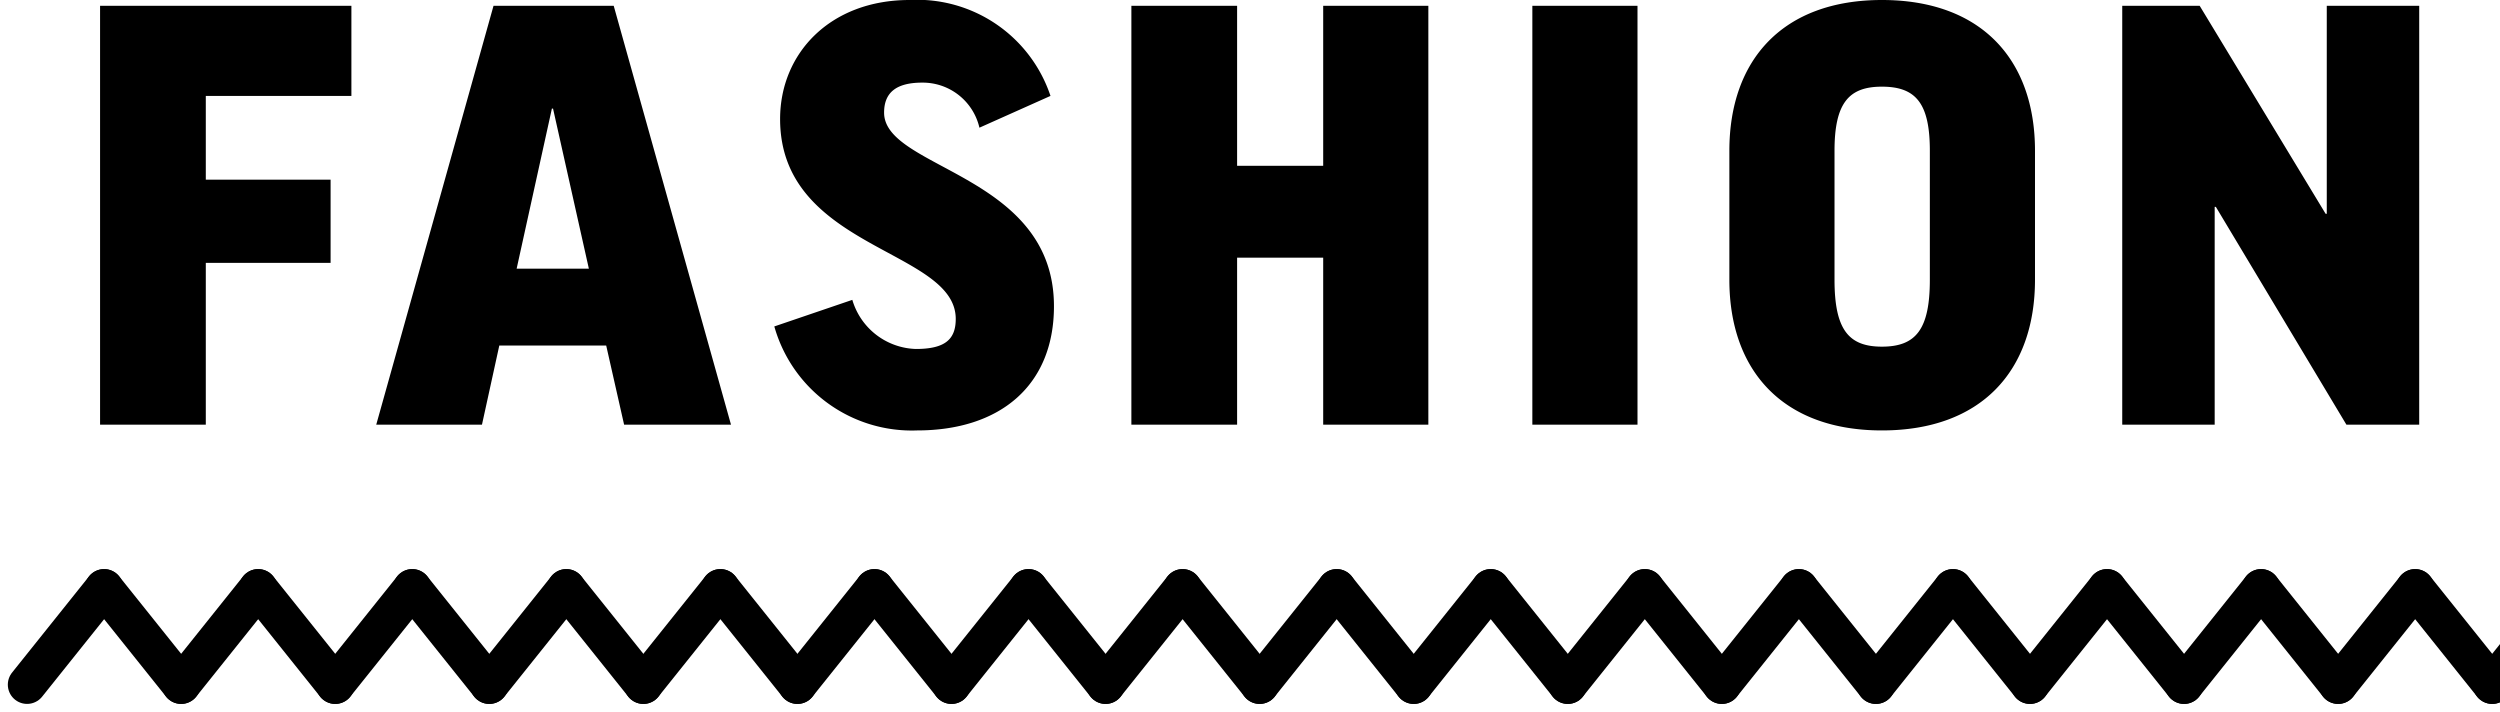
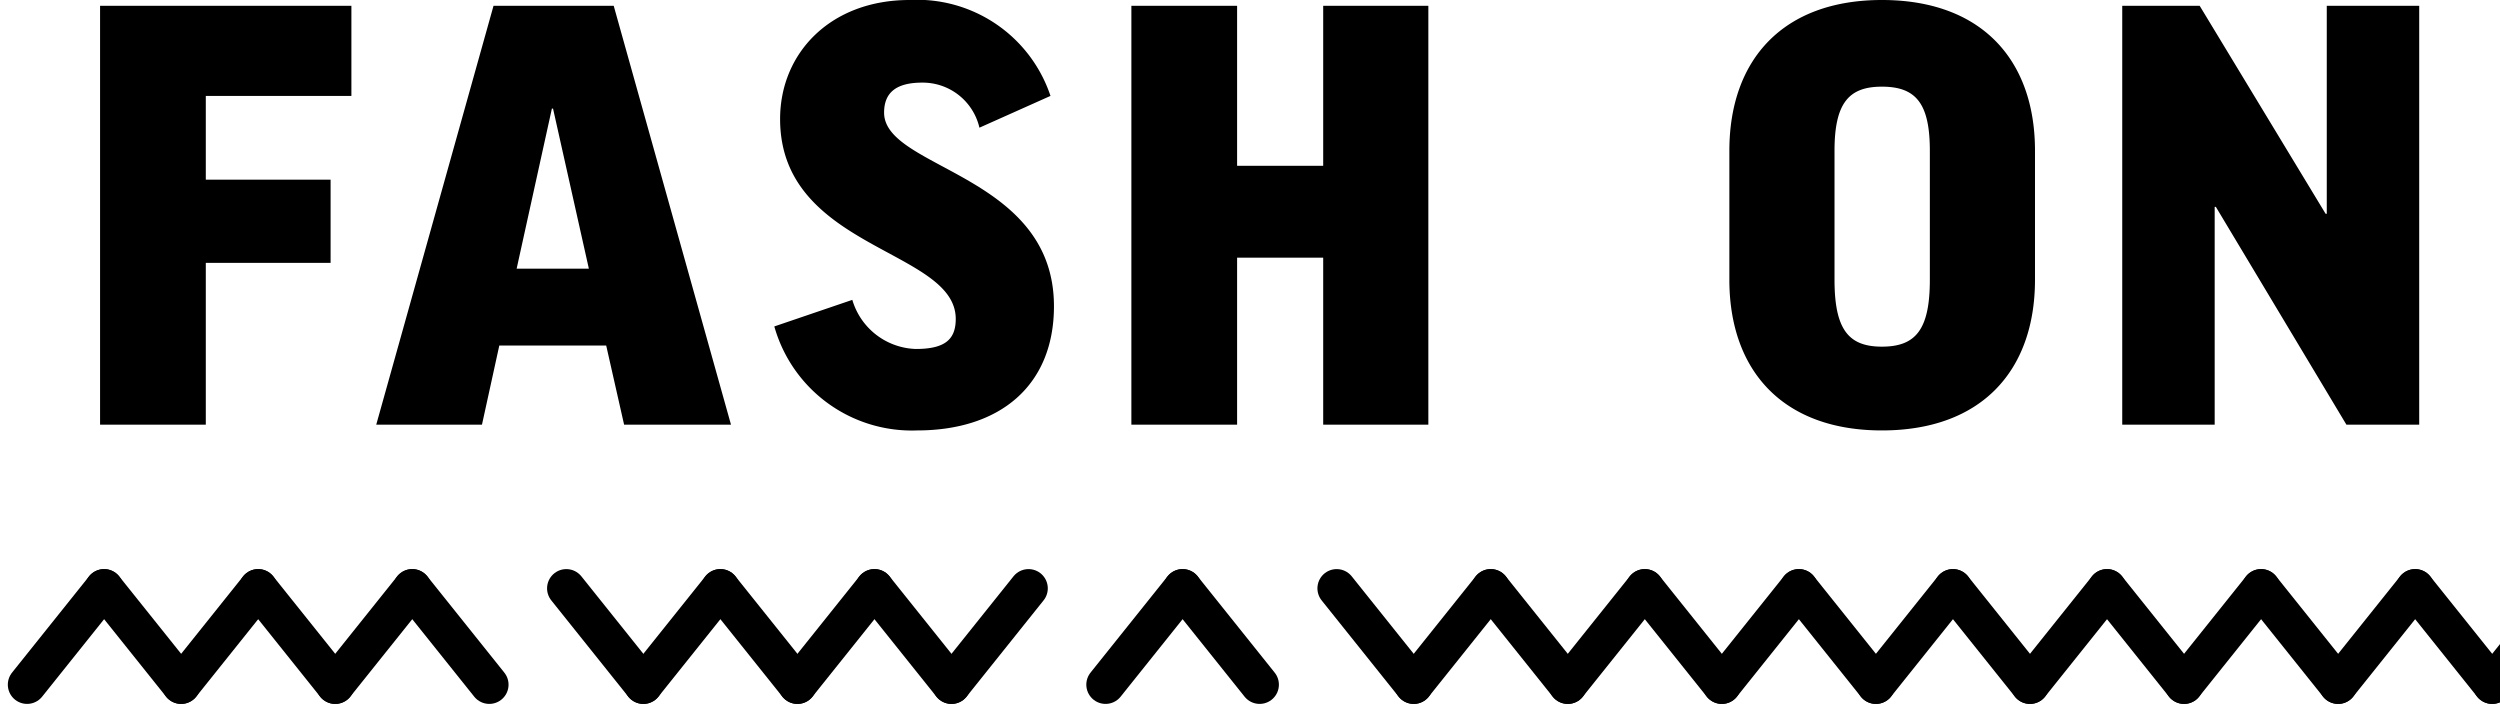
<svg xmlns="http://www.w3.org/2000/svg" width="129.811" height="36.956" viewBox="0 0 129.811 36.956">
  <defs>
    <clipPath id="clip-path">
      <rect width="129.811" height="7.811" fill="none" />
    </clipPath>
  </defs>
  <g id="グループ_1227" data-name="グループ 1227" transform="translate(-122.594 -840.95)">
    <g id="リピートグリッド_1" data-name="リピートグリッド 1" transform="translate(122.594 870.094)" clip-path="url(#clip-path)">
      <g transform="translate(1806.906 -607.094)">
        <path id="パス_7183" data-name="パス 7183" d="M4,0,0,5" transform="translate(-1805.5 608.5)" fill="none" stroke="#000" stroke-linecap="round" stroke-width="2" />
        <path id="パス_7182" data-name="パス 7182" d="M0,0,4,5" transform="translate(-1801.5 608.5)" fill="none" stroke="#000" stroke-linecap="round" stroke-width="2" />
      </g>
      <g transform="translate(1814.906 -607.094)">
        <path id="パス_7183-2" data-name="パス 7183" d="M4,0,0,5" transform="translate(-1805.5 608.5)" fill="none" stroke="#000" stroke-linecap="round" stroke-width="2" />
        <path id="パス_7182-2" data-name="パス 7182" d="M0,0,4,5" transform="translate(-1801.5 608.5)" fill="none" stroke="#000" stroke-linecap="round" stroke-width="2" />
      </g>
      <g transform="translate(1822.906 -607.094)">
        <path id="パス_7183-3" data-name="パス 7183" d="M4,0,0,5" transform="translate(-1805.5 608.5)" fill="none" stroke="#000" stroke-linecap="round" stroke-width="2" />
        <path id="パス_7182-3" data-name="パス 7182" d="M0,0,4,5" transform="translate(-1801.5 608.5)" fill="none" stroke="#000" stroke-linecap="round" stroke-width="2" />
      </g>
      <g transform="translate(1830.906 -607.094)">
-         <path id="パス_7183-4" data-name="パス 7183" d="M4,0,0,5" transform="translate(-1805.5 608.5)" fill="none" stroke="#000" stroke-linecap="round" stroke-width="2" />
        <path id="パス_7182-4" data-name="パス 7182" d="M0,0,4,5" transform="translate(-1801.5 608.5)" fill="none" stroke="#000" stroke-linecap="round" stroke-width="2" />
      </g>
      <g transform="translate(1838.906 -607.094)">
        <path id="パス_7183-5" data-name="パス 7183" d="M4,0,0,5" transform="translate(-1805.5 608.5)" fill="none" stroke="#000" stroke-linecap="round" stroke-width="2" />
        <path id="パス_7182-5" data-name="パス 7182" d="M0,0,4,5" transform="translate(-1801.5 608.5)" fill="none" stroke="#000" stroke-linecap="round" stroke-width="2" />
      </g>
      <g transform="translate(1846.906 -607.094)">
        <path id="パス_7183-6" data-name="パス 7183" d="M4,0,0,5" transform="translate(-1805.5 608.5)" fill="none" stroke="#000" stroke-linecap="round" stroke-width="2" />
        <path id="パス_7182-6" data-name="パス 7182" d="M0,0,4,5" transform="translate(-1801.5 608.5)" fill="none" stroke="#000" stroke-linecap="round" stroke-width="2" />
      </g>
      <g transform="translate(1854.906 -607.094)">
        <path id="パス_7183-7" data-name="パス 7183" d="M4,0,0,5" transform="translate(-1805.5 608.5)" fill="none" stroke="#000" stroke-linecap="round" stroke-width="2" />
-         <path id="パス_7182-7" data-name="パス 7182" d="M0,0,4,5" transform="translate(-1801.5 608.5)" fill="none" stroke="#000" stroke-linecap="round" stroke-width="2" />
      </g>
      <g transform="translate(1862.906 -607.094)">
        <path id="パス_7183-8" data-name="パス 7183" d="M4,0,0,5" transform="translate(-1805.5 608.5)" fill="none" stroke="#000" stroke-linecap="round" stroke-width="2" />
        <path id="パス_7182-8" data-name="パス 7182" d="M0,0,4,5" transform="translate(-1801.5 608.5)" fill="none" stroke="#000" stroke-linecap="round" stroke-width="2" />
      </g>
      <g transform="translate(1870.906 -607.094)">
-         <path id="パス_7183-9" data-name="パス 7183" d="M4,0,0,5" transform="translate(-1805.5 608.5)" fill="none" stroke="#000" stroke-linecap="round" stroke-width="2" />
        <path id="パス_7182-9" data-name="パス 7182" d="M0,0,4,5" transform="translate(-1801.5 608.5)" fill="none" stroke="#000" stroke-linecap="round" stroke-width="2" />
      </g>
      <g transform="translate(1878.906 -607.094)">
        <path id="パス_7183-10" data-name="パス 7183" d="M4,0,0,5" transform="translate(-1805.5 608.5)" fill="none" stroke="#000" stroke-linecap="round" stroke-width="2" />
        <path id="パス_7182-10" data-name="パス 7182" d="M0,0,4,5" transform="translate(-1801.5 608.5)" fill="none" stroke="#000" stroke-linecap="round" stroke-width="2" />
      </g>
      <g transform="translate(1886.906 -607.094)">
        <path id="パス_7183-11" data-name="パス 7183" d="M4,0,0,5" transform="translate(-1805.5 608.5)" fill="none" stroke="#000" stroke-linecap="round" stroke-width="2" />
        <path id="パス_7182-11" data-name="パス 7182" d="M0,0,4,5" transform="translate(-1801.5 608.5)" fill="none" stroke="#000" stroke-linecap="round" stroke-width="2" />
      </g>
      <g transform="translate(1894.906 -607.094)">
        <path id="パス_7183-12" data-name="パス 7183" d="M4,0,0,5" transform="translate(-1805.5 608.5)" fill="none" stroke="#000" stroke-linecap="round" stroke-width="2" />
        <path id="パス_7182-12" data-name="パス 7182" d="M0,0,4,5" transform="translate(-1801.5 608.5)" fill="none" stroke="#000" stroke-linecap="round" stroke-width="2" />
      </g>
      <g transform="translate(1902.906 -607.094)">
        <path id="パス_7183-13" data-name="パス 7183" d="M4,0,0,5" transform="translate(-1805.5 608.5)" fill="none" stroke="#000" stroke-linecap="round" stroke-width="2" />
        <path id="パス_7182-13" data-name="パス 7182" d="M0,0,4,5" transform="translate(-1801.5 608.5)" fill="none" stroke="#000" stroke-linecap="round" stroke-width="2" />
      </g>
      <g transform="translate(1910.906 -607.094)">
        <path id="パス_7183-14" data-name="パス 7183" d="M4,0,0,5" transform="translate(-1805.5 608.5)" fill="none" stroke="#000" stroke-linecap="round" stroke-width="2" />
        <path id="パス_7182-14" data-name="パス 7182" d="M0,0,4,5" transform="translate(-1801.5 608.5)" fill="none" stroke="#000" stroke-linecap="round" stroke-width="2" />
      </g>
      <g transform="translate(1918.906 -607.094)">
        <path id="パス_7183-15" data-name="パス 7183" d="M4,0,0,5" transform="translate(-1805.5 608.5)" fill="none" stroke="#000" stroke-linecap="round" stroke-width="2" />
        <path id="パス_7182-15" data-name="パス 7182" d="M0,0,4,5" transform="translate(-1801.5 608.5)" fill="none" stroke="#000" stroke-linecap="round" stroke-width="2" />
      </g>
      <g transform="translate(1926.906 -607.094)">
        <path id="パス_7183-16" data-name="パス 7183" d="M4,0,0,5" transform="translate(-1805.5 608.5)" fill="none" stroke="#000" stroke-linecap="round" stroke-width="2" />
        <path id="パス_7182-16" data-name="パス 7182" d="M0,0,4,5" transform="translate(-1801.5 608.5)" fill="none" stroke="#000" stroke-linecap="round" stroke-width="2" />
      </g>
      <g transform="translate(1934.906 -607.094)">
        <path id="パス_7183-17" data-name="パス 7183" d="M4,0,0,5" transform="translate(-1805.5 608.5)" fill="none" stroke="#000" stroke-linecap="round" stroke-width="2" />
-         <path id="パス_7182-17" data-name="パス 7182" d="M0,0,4,5" transform="translate(-1801.5 608.5)" fill="none" stroke="#000" stroke-linecap="round" stroke-width="2" />
      </g>
    </g>
    <g id="ttl_02" transform="translate(127.79 840.95)">
-       <path id="パス_7179" data-name="パス 7179" d="M-60.21-21.75V0h5.49V-8.4h6.48v-4.32h-6.48v-4.35h7.56v-4.68ZM-39.48-4.11h5.55L-33,0h5.55l-6.09-21.75h-6.24L-45.87,0h5.49Zm2.73-12.3h.06l1.86,8.31h-3.75Zm18.57-5.64c-4.11,0-6.72,2.76-6.72,6.18,0,6.78,9.12,6.75,9.12,10.38,0,1.05-.54,1.56-2.07,1.56a3.552,3.552,0,0,1-3.3-2.55L-25.2-5.1A7.419,7.419,0,0,0-17.79.3c4.32,0,7.11-2.34,7.11-6.45,0-6.87-8.82-7.11-8.82-10.05,0-1.02.6-1.56,1.98-1.56a3.022,3.022,0,0,1,2.97,2.34l3.69-1.65A7.3,7.3,0,0,0-18.18-22.05Zm11.52.3V0h5.49V-8.67H3.3V0H8.76V-21.75H3.3v8.31H-1.17v-8.31Zm20.82,0V0h5.46V-21.75Zm18.15-.3c-5.13,0-7.92,3.09-7.92,7.83v6.69C24.39-2.79,27.18.3,32.31.3c5.16,0,7.95-3.09,7.95-7.83v-6.69C40.26-18.96,37.47-22.05,32.31-22.05ZM34.8-7.53c0,2.58-.72,3.48-2.49,3.48-1.74,0-2.46-.9-2.46-3.48v-6.69c0-2.49.75-3.33,2.46-3.33,1.77,0,2.49.87,2.49,3.33Zm9.99-14.22V0h4.8V-11.31h.06L56.43,0h3.78V-21.75h-4.8v10.8h-.06l-6.54-10.8Z" transform="translate(60.21 22.05)" />
+       <path id="パス_7179" data-name="パス 7179" d="M-60.21-21.75V0h5.49V-8.4h6.48v-4.32h-6.48v-4.35h7.56v-4.68ZM-39.48-4.11h5.55L-33,0h5.55l-6.09-21.75h-6.24L-45.87,0h5.49Zm2.73-12.3h.06l1.86,8.31h-3.75Zm18.57-5.64c-4.11,0-6.72,2.76-6.72,6.18,0,6.78,9.12,6.75,9.12,10.38,0,1.05-.54,1.56-2.07,1.56a3.552,3.552,0,0,1-3.3-2.55L-25.2-5.1A7.419,7.419,0,0,0-17.79.3c4.32,0,7.11-2.34,7.11-6.45,0-6.87-8.82-7.11-8.82-10.05,0-1.02.6-1.56,1.98-1.56a3.022,3.022,0,0,1,2.97,2.34l3.69-1.65A7.3,7.3,0,0,0-18.18-22.05Zm11.52.3V0h5.49V-8.67H3.3V0H8.76V-21.75H3.3v8.31H-1.17v-8.31Zm20.82,0h5.46V-21.75Zm18.15-.3c-5.13,0-7.92,3.09-7.92,7.83v6.69C24.39-2.79,27.18.3,32.31.3c5.16,0,7.95-3.09,7.95-7.83v-6.69C40.26-18.96,37.47-22.05,32.31-22.05ZM34.8-7.53c0,2.58-.72,3.48-2.49,3.48-1.74,0-2.46-.9-2.46-3.48v-6.69c0-2.49.75-3.33,2.46-3.33,1.77,0,2.49.87,2.49,3.33Zm9.99-14.22V0h4.8V-11.31h.06L56.43,0h3.78V-21.75h-4.8v10.8h-.06l-6.54-10.8Z" transform="translate(60.21 22.05)" />
    </g>
  </g>
</svg>